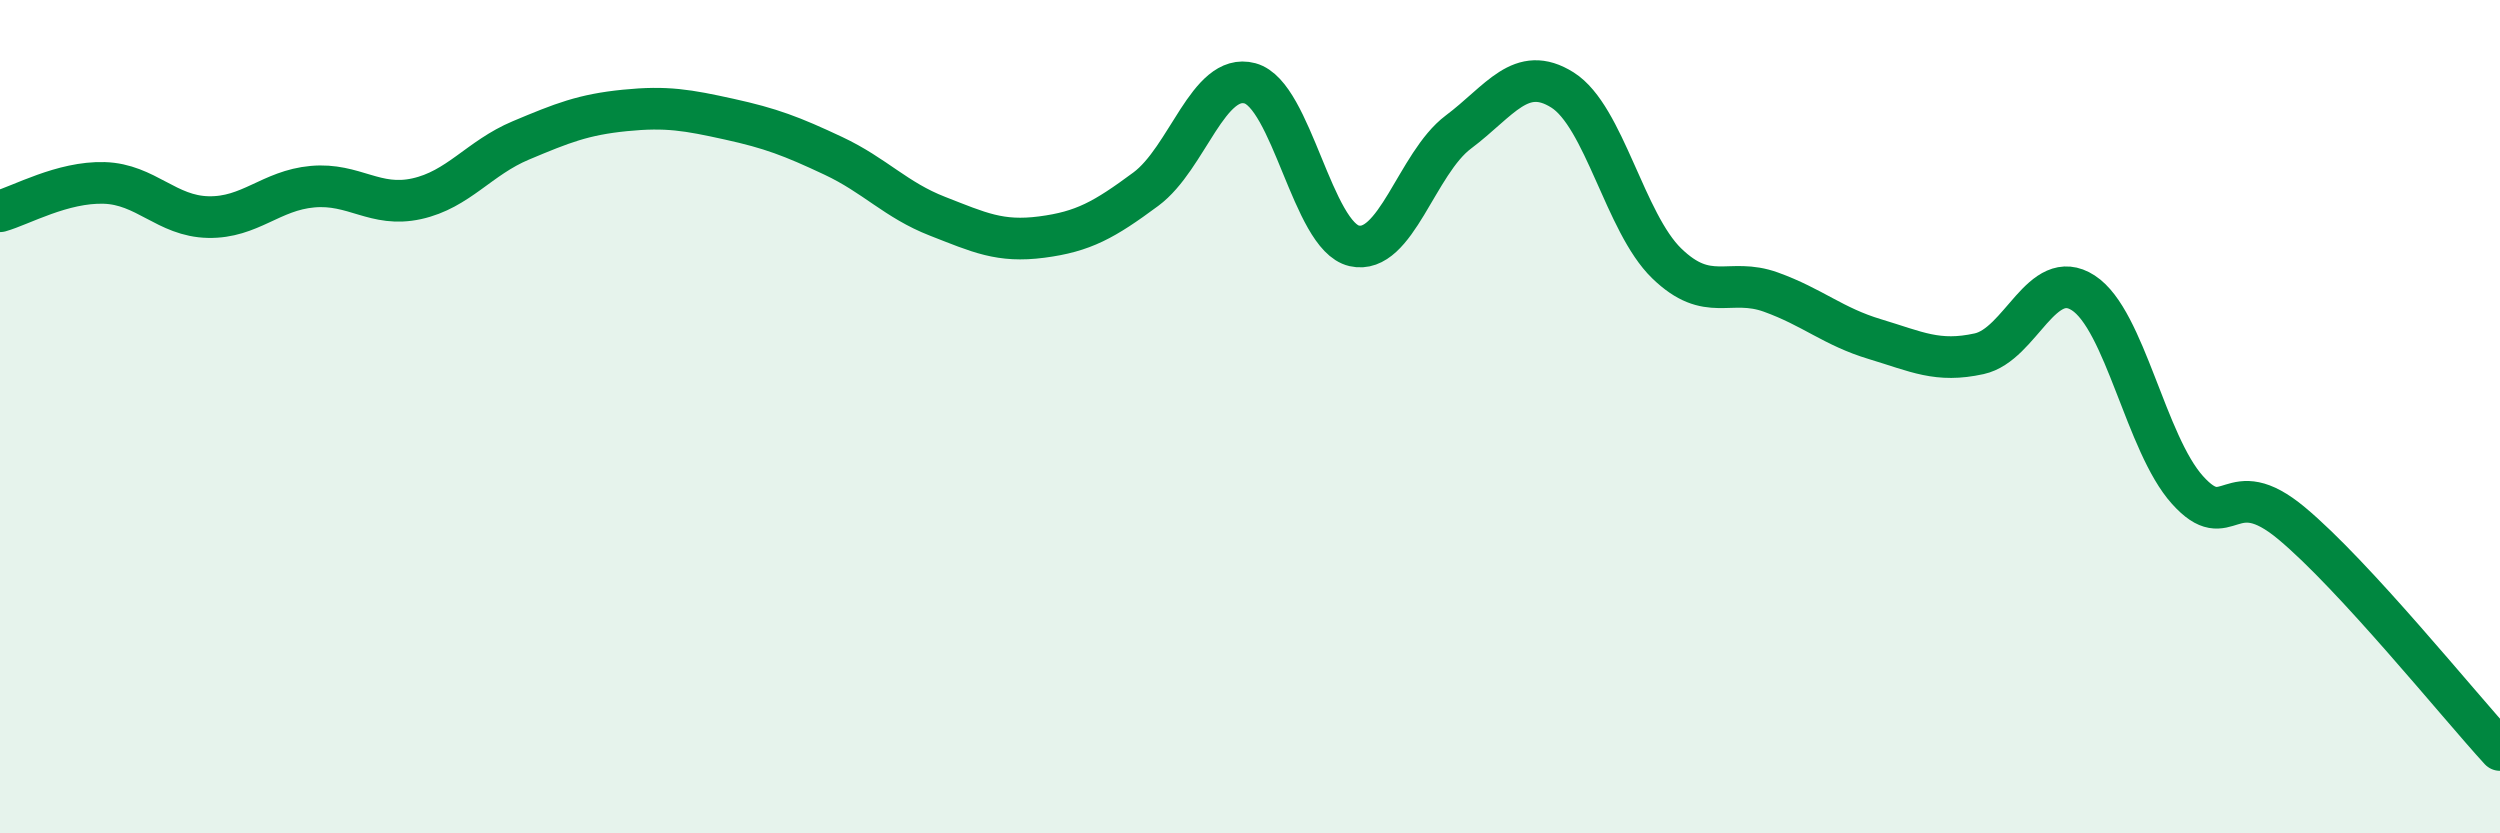
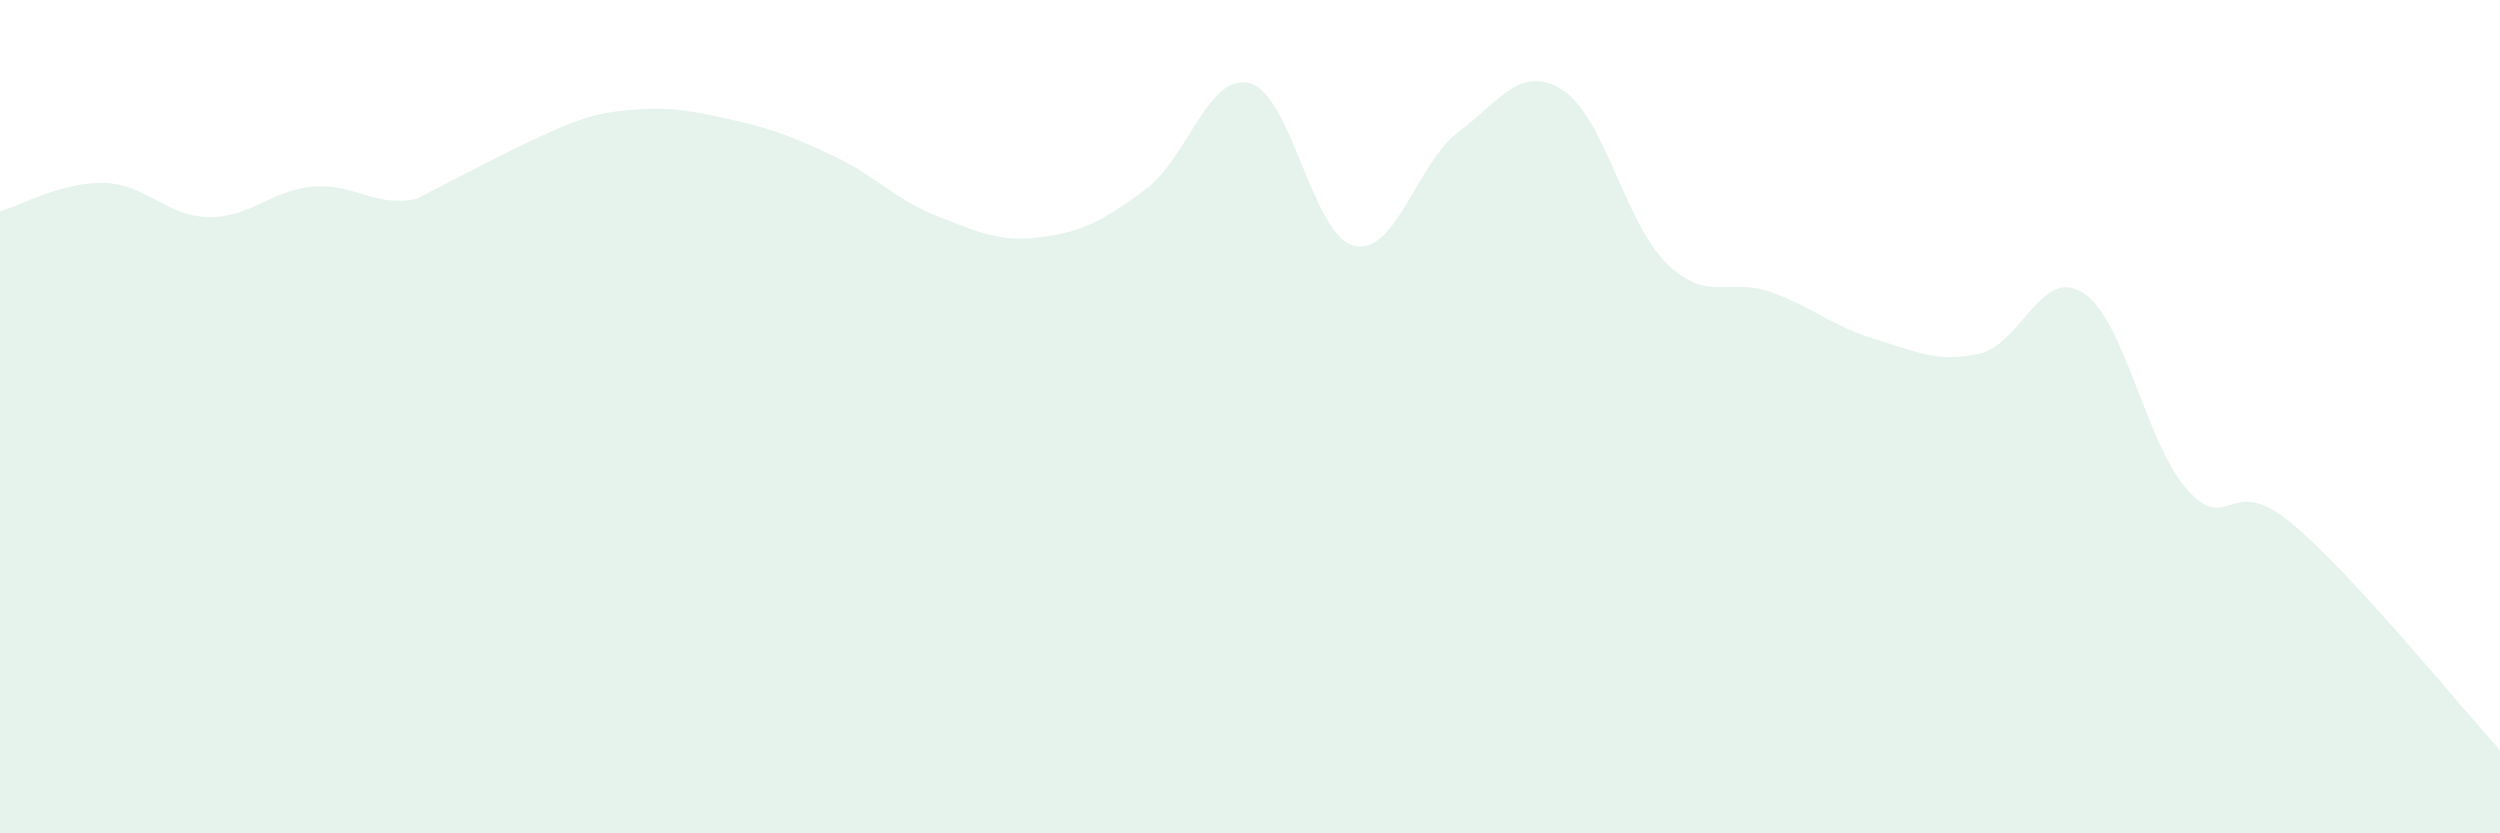
<svg xmlns="http://www.w3.org/2000/svg" width="60" height="20" viewBox="0 0 60 20">
-   <path d="M 0,5.07 C 0.5,4.93 1.5,4.36 2.5,4.39 C 3.5,4.42 4,5.19 5,5.21 C 6,5.23 6.5,4.57 7.5,4.48 C 8.5,4.39 9,4.99 10,4.77 C 11,4.55 11.5,3.79 12.5,3.37 C 13.5,2.95 14,2.75 15,2.65 C 16,2.55 16.5,2.64 17.5,2.86 C 18.5,3.08 19,3.27 20,3.74 C 21,4.21 21.5,4.8 22.5,5.19 C 23.5,5.58 24,5.82 25,5.69 C 26,5.56 26.5,5.28 27.5,4.54 C 28.5,3.8 29,1.73 30,2 C 31,2.27 31.5,5.67 32.5,5.9 C 33.5,6.13 34,3.92 35,3.17 C 36,2.42 36.5,1.53 37.5,2.16 C 38.5,2.79 39,5.35 40,6.32 C 41,7.29 41.5,6.65 42.5,7.01 C 43.5,7.37 44,7.84 45,8.14 C 46,8.44 46.5,8.71 47.5,8.49 C 48.5,8.27 49,6.38 50,7.03 C 51,7.68 51.5,10.65 52.5,11.76 C 53.5,12.87 53.5,11.31 55,12.56 C 56.5,13.81 59,16.91 60,18L60 20L0 20Z" fill="#008740" opacity="0.1" stroke-linecap="round" stroke-linejoin="round" />
-   <path d="M 0,5.07 C 0.5,4.93 1.5,4.36 2.5,4.39 C 3.5,4.42 4,5.19 5,5.21 C 6,5.23 6.5,4.57 7.5,4.48 C 8.5,4.39 9,4.99 10,4.77 C 11,4.55 11.5,3.79 12.5,3.37 C 13.5,2.95 14,2.75 15,2.65 C 16,2.55 16.5,2.64 17.5,2.86 C 18.5,3.08 19,3.27 20,3.74 C 21,4.21 21.5,4.8 22.5,5.19 C 23.5,5.58 24,5.82 25,5.69 C 26,5.56 26.5,5.28 27.5,4.54 C 28.5,3.8 29,1.73 30,2 C 31,2.27 31.5,5.67 32.5,5.9 C 33.5,6.13 34,3.92 35,3.17 C 36,2.42 36.5,1.53 37.5,2.16 C 38.5,2.79 39,5.35 40,6.32 C 41,7.29 41.5,6.65 42.5,7.01 C 43.5,7.37 44,7.84 45,8.14 C 46,8.44 46.5,8.71 47.5,8.49 C 48.5,8.27 49,6.38 50,7.03 C 51,7.68 51.5,10.65 52.5,11.76 C 53.5,12.87 53.5,11.31 55,12.56 C 56.5,13.81 59,16.91 60,18" stroke="#008740" stroke-width="1" fill="none" stroke-linecap="round" stroke-linejoin="round" />
+   <path d="M 0,5.07 C 0.5,4.93 1.5,4.36 2.5,4.39 C 3.5,4.42 4,5.19 5,5.21 C 6,5.23 6.5,4.57 7.5,4.48 C 8.5,4.39 9,4.99 10,4.77 C 13.5,2.95 14,2.75 15,2.65 C 16,2.55 16.5,2.64 17.5,2.86 C 18.5,3.08 19,3.27 20,3.74 C 21,4.21 21.5,4.8 22.5,5.19 C 23.5,5.58 24,5.82 25,5.69 C 26,5.56 26.5,5.28 27.5,4.54 C 28.5,3.8 29,1.73 30,2 C 31,2.27 31.5,5.67 32.5,5.9 C 33.5,6.13 34,3.92 35,3.17 C 36,2.42 36.5,1.53 37.5,2.16 C 38.5,2.79 39,5.35 40,6.32 C 41,7.29 41.5,6.65 42.5,7.01 C 43.5,7.37 44,7.84 45,8.14 C 46,8.44 46.5,8.71 47.5,8.49 C 48.5,8.27 49,6.38 50,7.03 C 51,7.68 51.5,10.65 52.5,11.76 C 53.5,12.87 53.5,11.31 55,12.56 C 56.5,13.81 59,16.91 60,18L60 20L0 20Z" fill="#008740" opacity="0.1" stroke-linecap="round" stroke-linejoin="round" />
</svg>